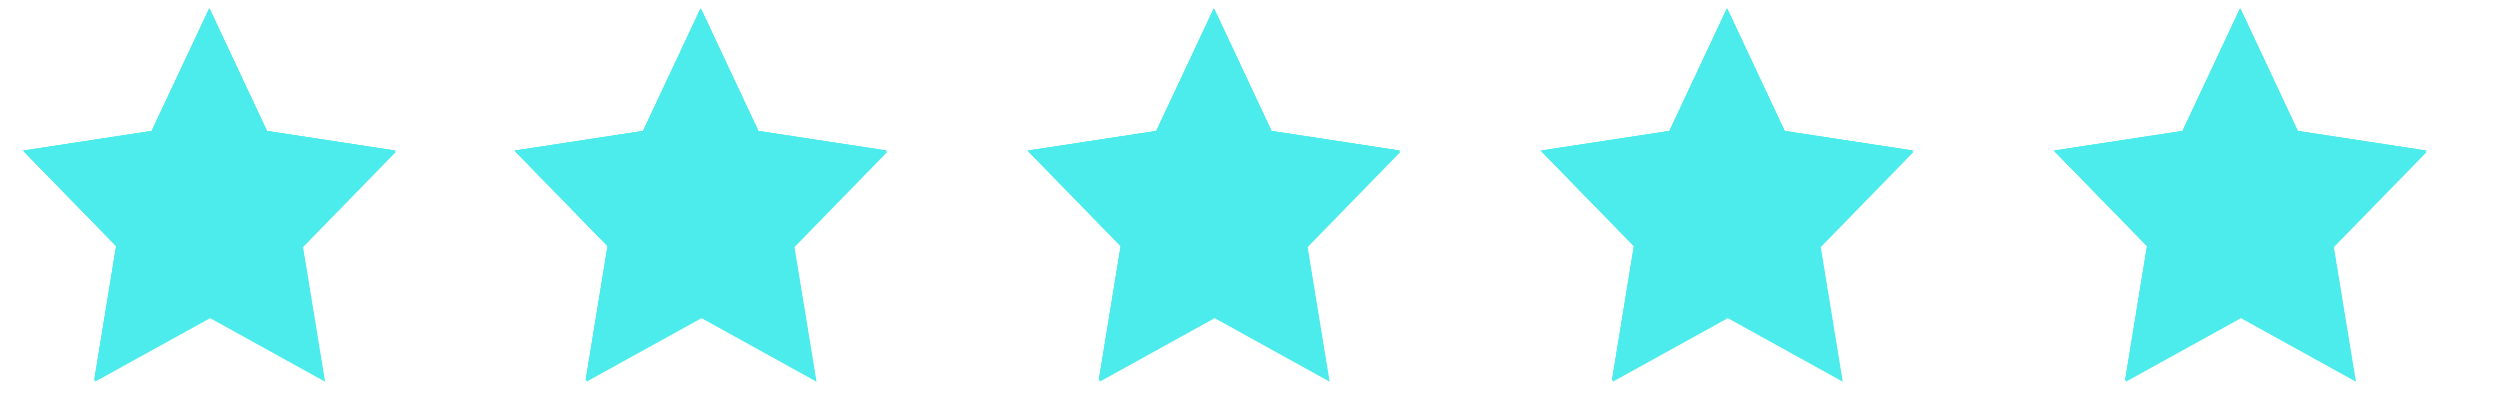
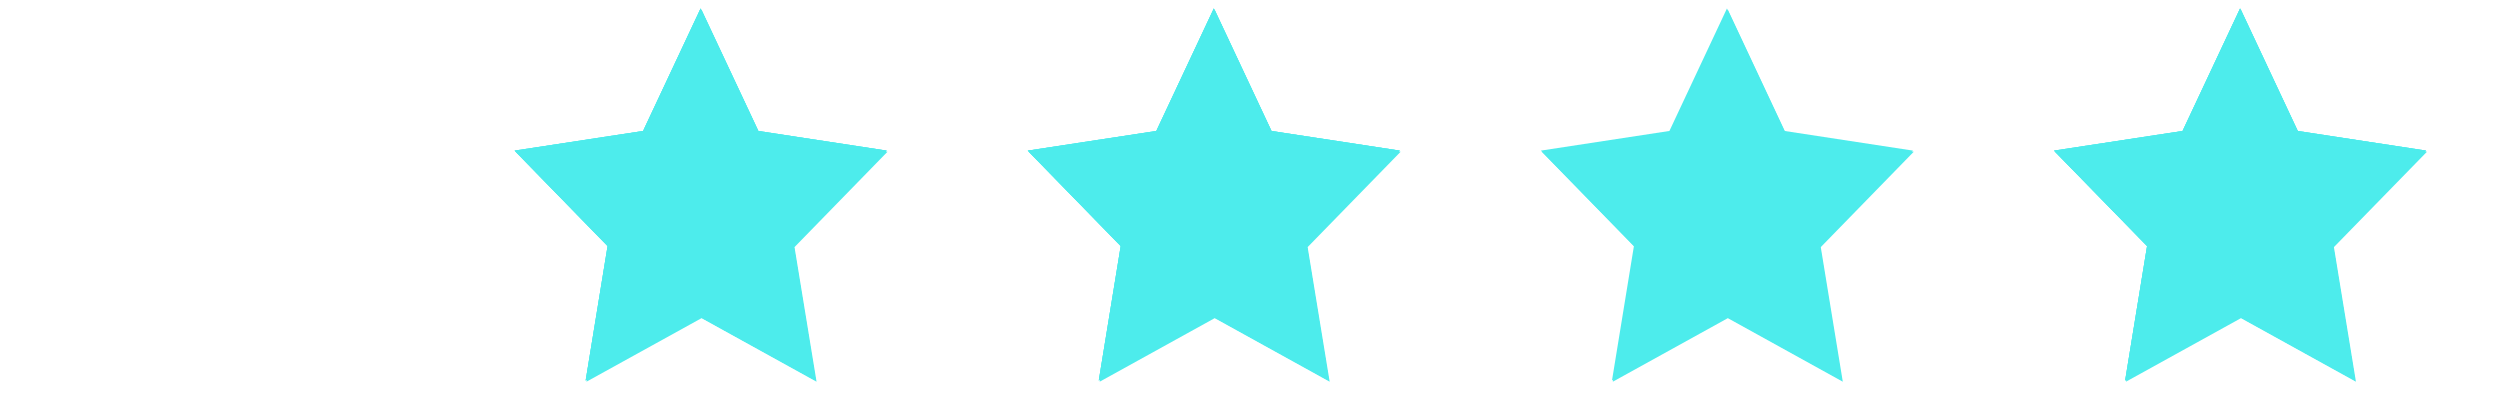
<svg xmlns="http://www.w3.org/2000/svg" width="161" height="27" overflow="hidden">
  <defs>
    <clipPath id="clip0">
      <rect x="248" y="161" width="161" height="27" />
    </clipPath>
    <clipPath id="clip1">
-       <rect x="249" y="161" width="25" height="25" />
-     </clipPath>
+       </clipPath>
    <clipPath id="clip2">
      <rect x="281" y="161" width="25" height="25" />
    </clipPath>
    <clipPath id="clip3">
      <rect x="314" y="161" width="25" height="25" />
    </clipPath>
    <clipPath id="clip4">
      <rect x="347" y="161" width="25" height="25" />
    </clipPath>
    <clipPath id="clip5">
      <rect x="347" y="161" width="25" height="25" />
    </clipPath>
    <clipPath id="clip6">
      <rect x="380" y="161" width="25" height="25" />
    </clipPath>
  </defs>
  <g clip-path="url(#clip0)" transform="translate(-248 -161)">
    <g clip-path="url(#clip1)">
      <path d="M111.93 100.395 115.629 108.262 123.903 109.525 117.914 115.655 119.333 124.305 111.93 120.22 104.516 124.305 105.93 115.655 99.946 109.525 108.226 108.262Z" fill="#4DECEC" transform="matrix(1 0 0 1.002 149.604 61.028)" />
      <path d="M111.873 100.316 115.577 108.189 123.851 109.452 117.862 115.577 119.276 124.227 111.873 120.147 104.464 124.227 105.878 115.577 99.889 109.452 108.163 108.189Z" fill="#4DECEC" transform="matrix(1 0 0 1.002 149.604 61.028)" />
      <path d="M111.873 100.316 115.577 108.189 123.851 109.452 117.862 115.577 119.276 124.227 111.873 120.147 104.464 124.227 105.878 115.577 99.889 109.452 108.163 108.189Z" fill="#4DECEC" transform="matrix(1 0 0 1.002 149.604 61.028)" />
      <path d="M111.873 100.316 115.577 108.189 123.851 109.452 117.862 115.577 119.276 124.227 111.873 120.147 104.464 124.227 105.878 115.577 99.889 109.452 108.163 108.189Z" fill="#4DECEC" transform="matrix(1 0 0 1.002 149.604 61.028)" />
    </g>
    <g clip-path="url(#clip2)">
      <path d="M143.577 100.395 147.276 108.262 155.551 109.525 149.562 115.655 150.981 124.305 143.577 120.22 136.164 124.305 137.578 115.655 131.594 109.525 139.868 108.262Z" fill="#4DECEC" transform="matrix(1 0 0 1.002 149.604 61.028)" />
      <path d="M143.515 100.316 147.224 108.189 155.499 109.452 149.509 115.577 150.923 124.227 143.515 120.147 136.112 124.227 137.526 115.577 131.536 109.452 139.811 108.189Z" fill="#4DECEC" transform="matrix(1 0 0 1.002 149.604 61.028)" />
      <path d="M143.515 100.316 147.224 108.189 155.499 109.452 149.509 115.577 150.923 124.227 143.515 120.147 136.112 124.227 137.526 115.577 131.536 109.452 139.811 108.189Z" fill="#4DECEC" transform="matrix(1 0 0 1.002 149.604 61.028)" />
      <path d="M143.515 100.316 147.224 108.189 155.499 109.452 149.509 115.577 150.923 124.227 143.515 120.147 136.112 124.227 137.526 115.577 131.536 109.452 139.811 108.189Z" fill="#4DECEC" transform="matrix(1 0 0 1.002 149.604 61.028)" />
    </g>
    <g clip-path="url(#clip3)">
      <path d="M176.623 100.395 180.322 108.262 188.597 109.525 182.607 115.655 184.026 124.305 176.623 120.22 169.215 124.305 170.623 115.655 164.639 109.525 172.919 108.262Z" fill="#4DECEC" transform="matrix(1 0 0 1.002 149.604 61.028)" />
      <path d="M176.566 100.316 180.27 108.189 188.545 109.452 182.555 115.577 183.969 124.227 176.566 120.147 169.157 124.227 170.571 115.577 164.582 109.452 172.862 108.189Z" fill="#4DECEC" transform="matrix(1 0 0 1.002 149.604 61.028)" />
      <path d="M176.566 100.316 180.27 108.189 188.545 109.452 182.555 115.577 183.969 124.227 176.566 120.147 169.157 124.227 170.571 115.577 164.582 109.452 172.862 108.189Z" fill="#4DECEC" transform="matrix(1 0 0 1.002 149.604 61.028)" />
      <path d="M176.566 100.316 180.27 108.189 188.545 109.452 182.555 115.577 183.969 124.227 176.566 120.147 169.157 124.227 170.571 115.577 164.582 109.452 172.862 108.189Z" fill="#4DECEC" transform="matrix(1 0 0 1.002 149.604 61.028)" />
    </g>
    <g clip-path="url(#clip4)">
      <path d="M209.669 100.395 213.368 108.262 221.642 109.525 215.653 115.655 217.072 124.305 209.669 120.22 202.261 124.305 203.674 115.655 197.685 109.525 205.965 108.262Z" fill="#4DECEC" transform="matrix(1 0 0 1.002 149.604 61.028)" />
    </g>
    <g clip-path="url(#clip5)">
      <path d="M209.612 100.316 213.316 108.189 221.59 109.452 215.601 115.577 217.015 124.227 209.612 120.147 202.208 124.227 203.622 115.577 197.628 109.452 205.907 108.189Z" fill="#4DECEC" transform="matrix(1 0 0 1.002 149.604 61.028)" />
-       <path d="M209.612 100.316 213.316 108.189 221.59 109.452 215.601 115.577 217.015 124.227 209.612 120.147 202.208 124.227 203.622 115.577 197.628 109.452 205.907 108.189Z" fill="#4DECEC" transform="matrix(1 0 0 1.002 149.604 61.028)" />
-       <path d="M209.612 100.316 213.316 108.189 221.59 109.452 215.601 115.577 217.015 124.227 209.612 120.147 202.208 124.227 203.622 115.577 197.628 109.452 205.907 108.189Z" fill="#4DECEC" transform="matrix(1 0 0 1.002 149.604 61.028)" />
    </g>
    <g clip-path="url(#clip6)">
      <path d="M242.715 100.395 246.414 108.262 254.693 109.525 248.699 115.655 250.118 124.305 242.715 120.22 235.306 124.305 236.72 115.655 230.731 109.525 239.011 108.262Z" fill="#4DECEC" transform="matrix(1 0 0 1.002 149.604 61.028)" />
      <path d="M242.657 100.316 246.362 108.189 254.636 109.452 248.647 115.577 250.061 124.227 242.657 120.147 235.254 124.227 236.668 115.577 230.673 109.452 238.953 108.189Z" fill="#4DECEC" transform="matrix(1 0 0 1.002 149.604 61.028)" />
      <path d="M242.657 100.316 246.362 108.189 254.636 109.452 248.647 115.577 250.061 124.227 242.657 120.147 235.254 124.227 236.668 115.577 230.673 109.452 238.953 108.189Z" fill="#4DECEC" transform="matrix(1 0 0 1.002 149.604 61.028)" />
      <path d="M242.657 100.316 246.362 108.189 254.636 109.452 248.647 115.577 250.061 124.227 242.657 120.147 235.254 124.227 236.668 115.577 230.673 109.452 238.953 108.189Z" fill="#4DECEC" transform="matrix(1 0 0 1.002 149.604 61.028)" />
    </g>
  </g>
</svg>